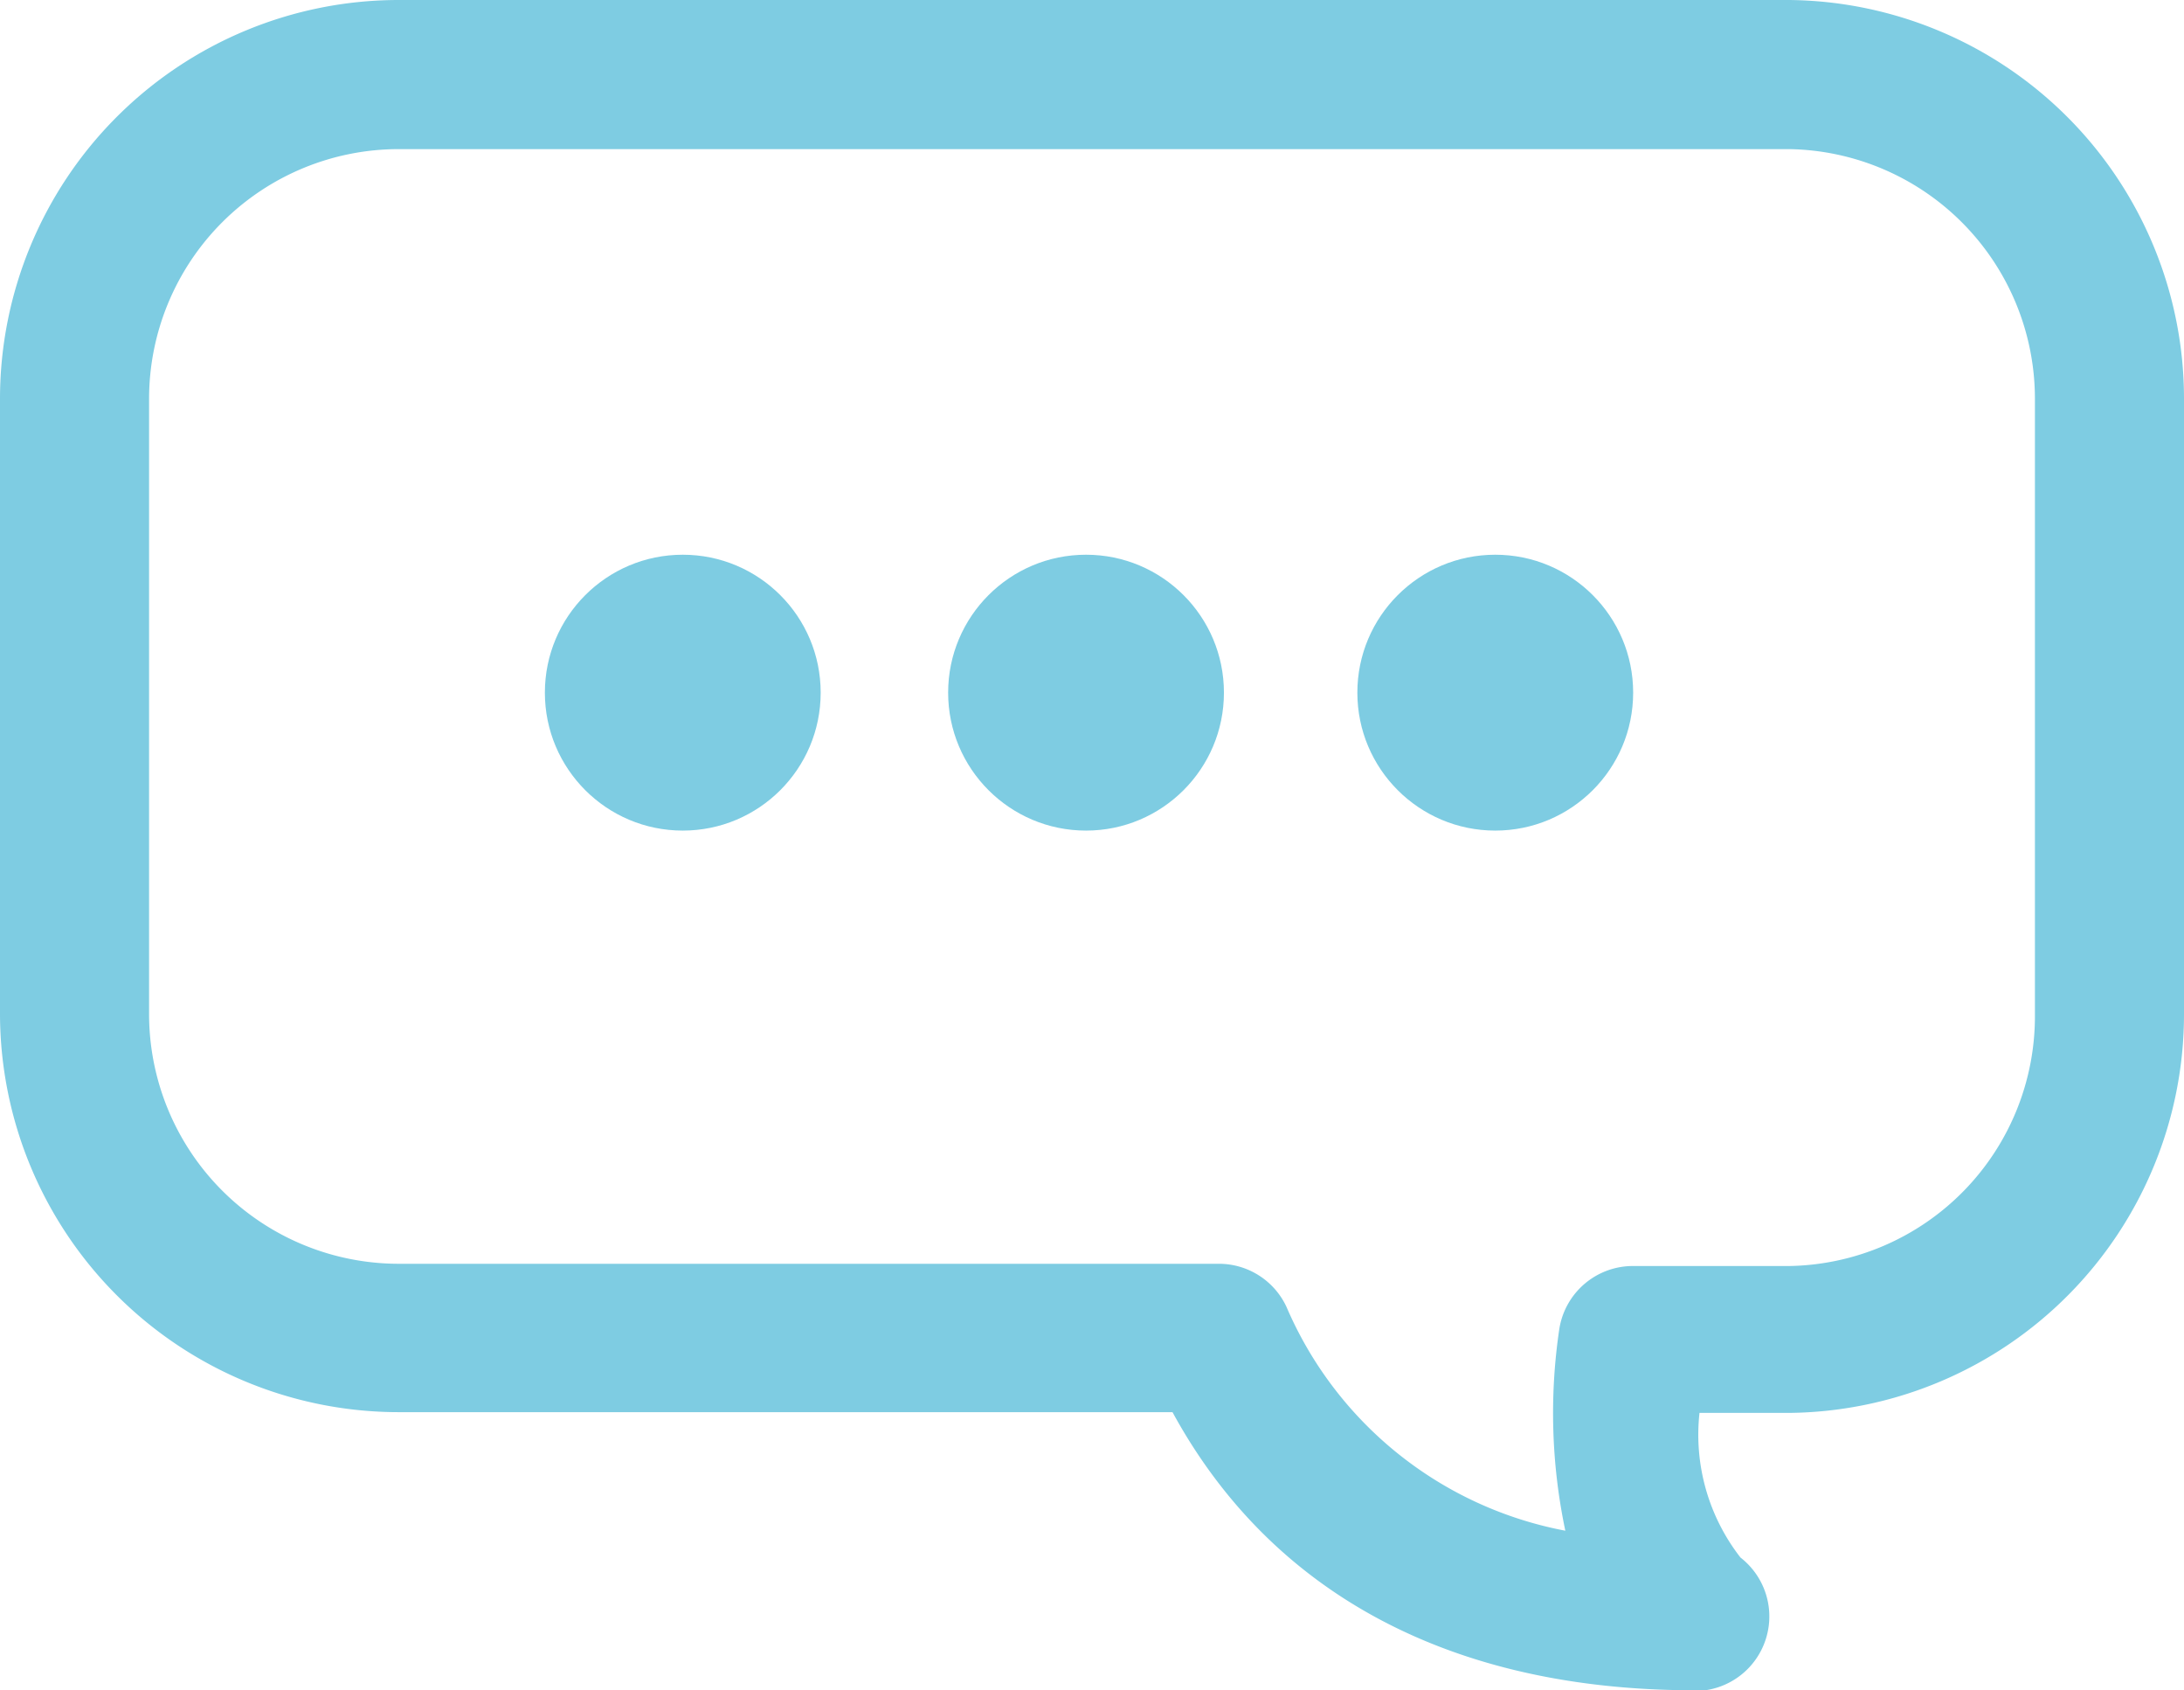
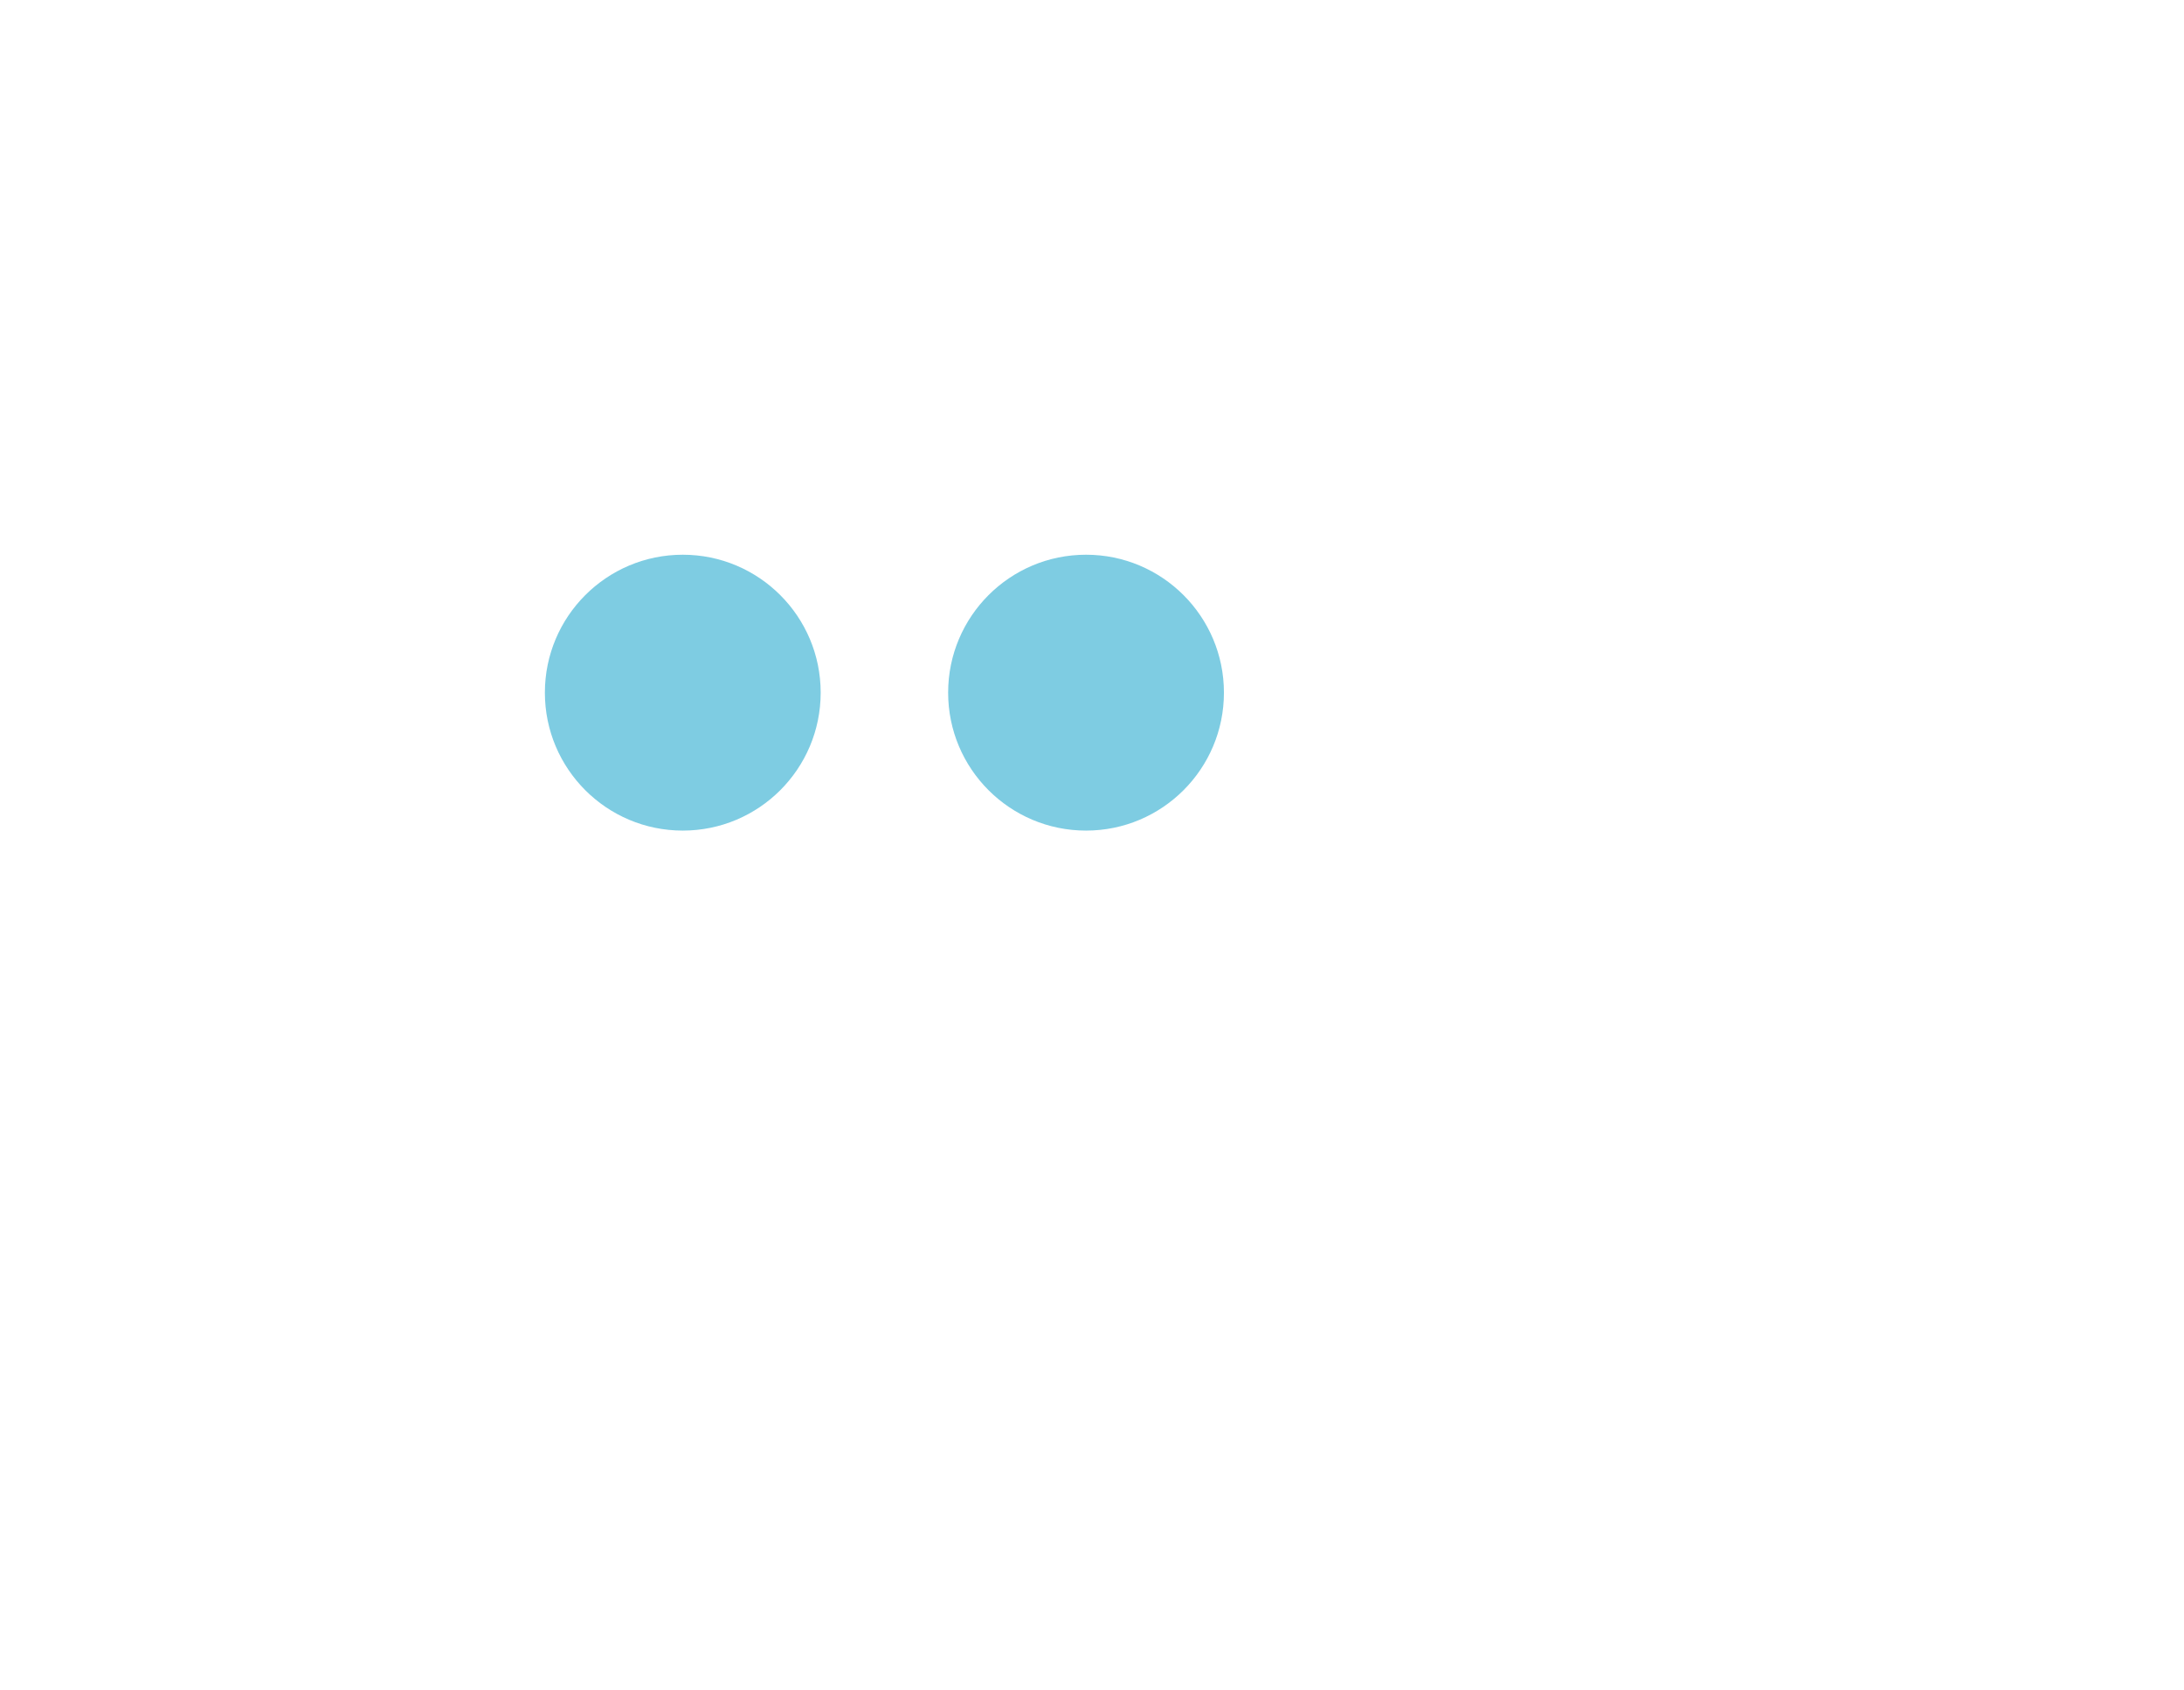
<svg xmlns="http://www.w3.org/2000/svg" viewBox="0 0 29.3 22.67">
  <defs>
    <style>.cls-1{fill:#7ecce2}</style>
  </defs>
  <title>datachats-lightblue</title>
  <g id="Calque_2" data-name="Calque 2">
    <g id="Calque_1-2" data-name="Calque 1">
-       <path class="cls-1" d="M22.73 22.67c-3.25 0-5.67-1.29-7-3.73H5.35A5.35 5.35 0 0 1 0 13.6V5.35A5.35 5.35 0 0 1 5.35 0H24a5.35 5.35 0 0 1 5.3 5.35v8.25a5.35 5.35 0 0 1-5.3 5.35h-1.2a2.68 2.68 0 0 0 .55 1.94 1 1 0 0 1-.61 1.79zM5.35 2A3.35 3.35 0 0 0 2 5.35v8.25a3.35 3.35 0 0 0 3.35 3.35h11a1 1 0 0 1 .91.58 5.1 5.1 0 0 0 3.74 3 7.65 7.65 0 0 1-.08-2.71 1 1 0 0 1 1-.84H24a3.35 3.35 0 0 0 3.3-3.38V5.35A3.35 3.35 0 0 0 24 2z" />
      <circle class="cls-1" cx="9.16" cy="9.29" r="1.85" />
      <circle class="cls-1" cx="14.57" cy="9.29" r="1.85" />
-       <circle class="cls-1" cx="20.06" cy="9.29" r="1.85" />
    </g>
  </g>
</svg>